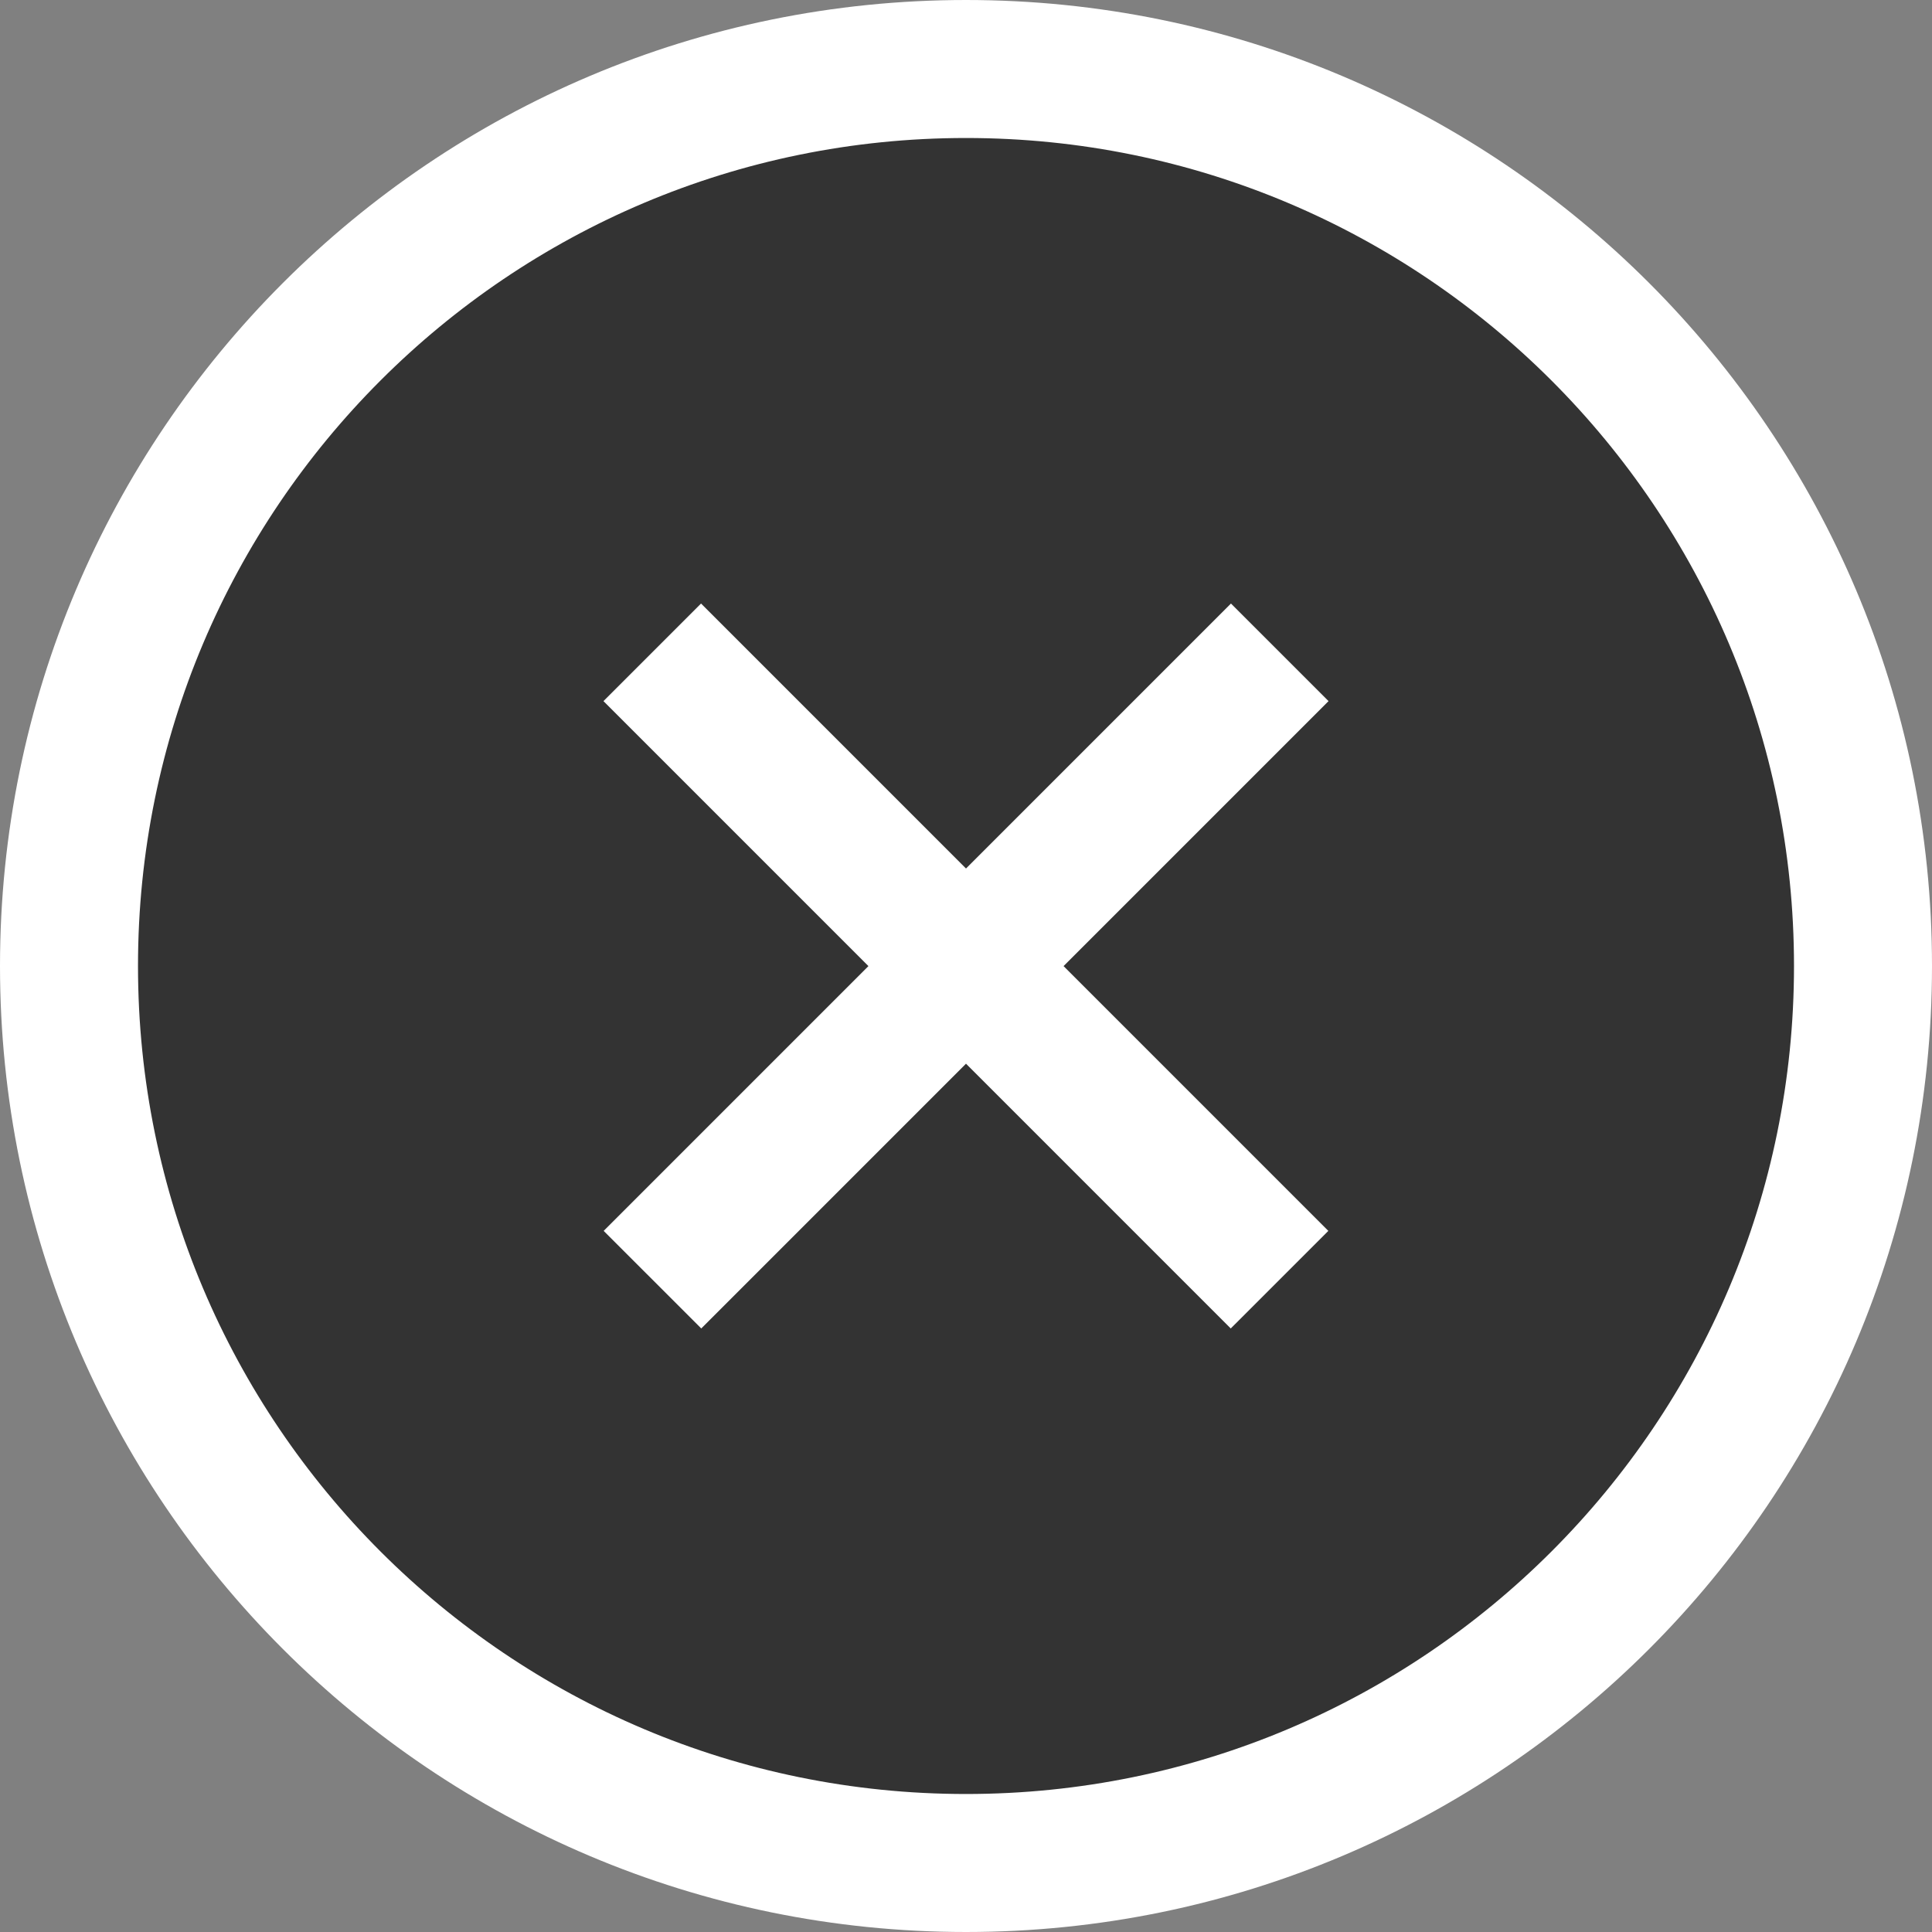
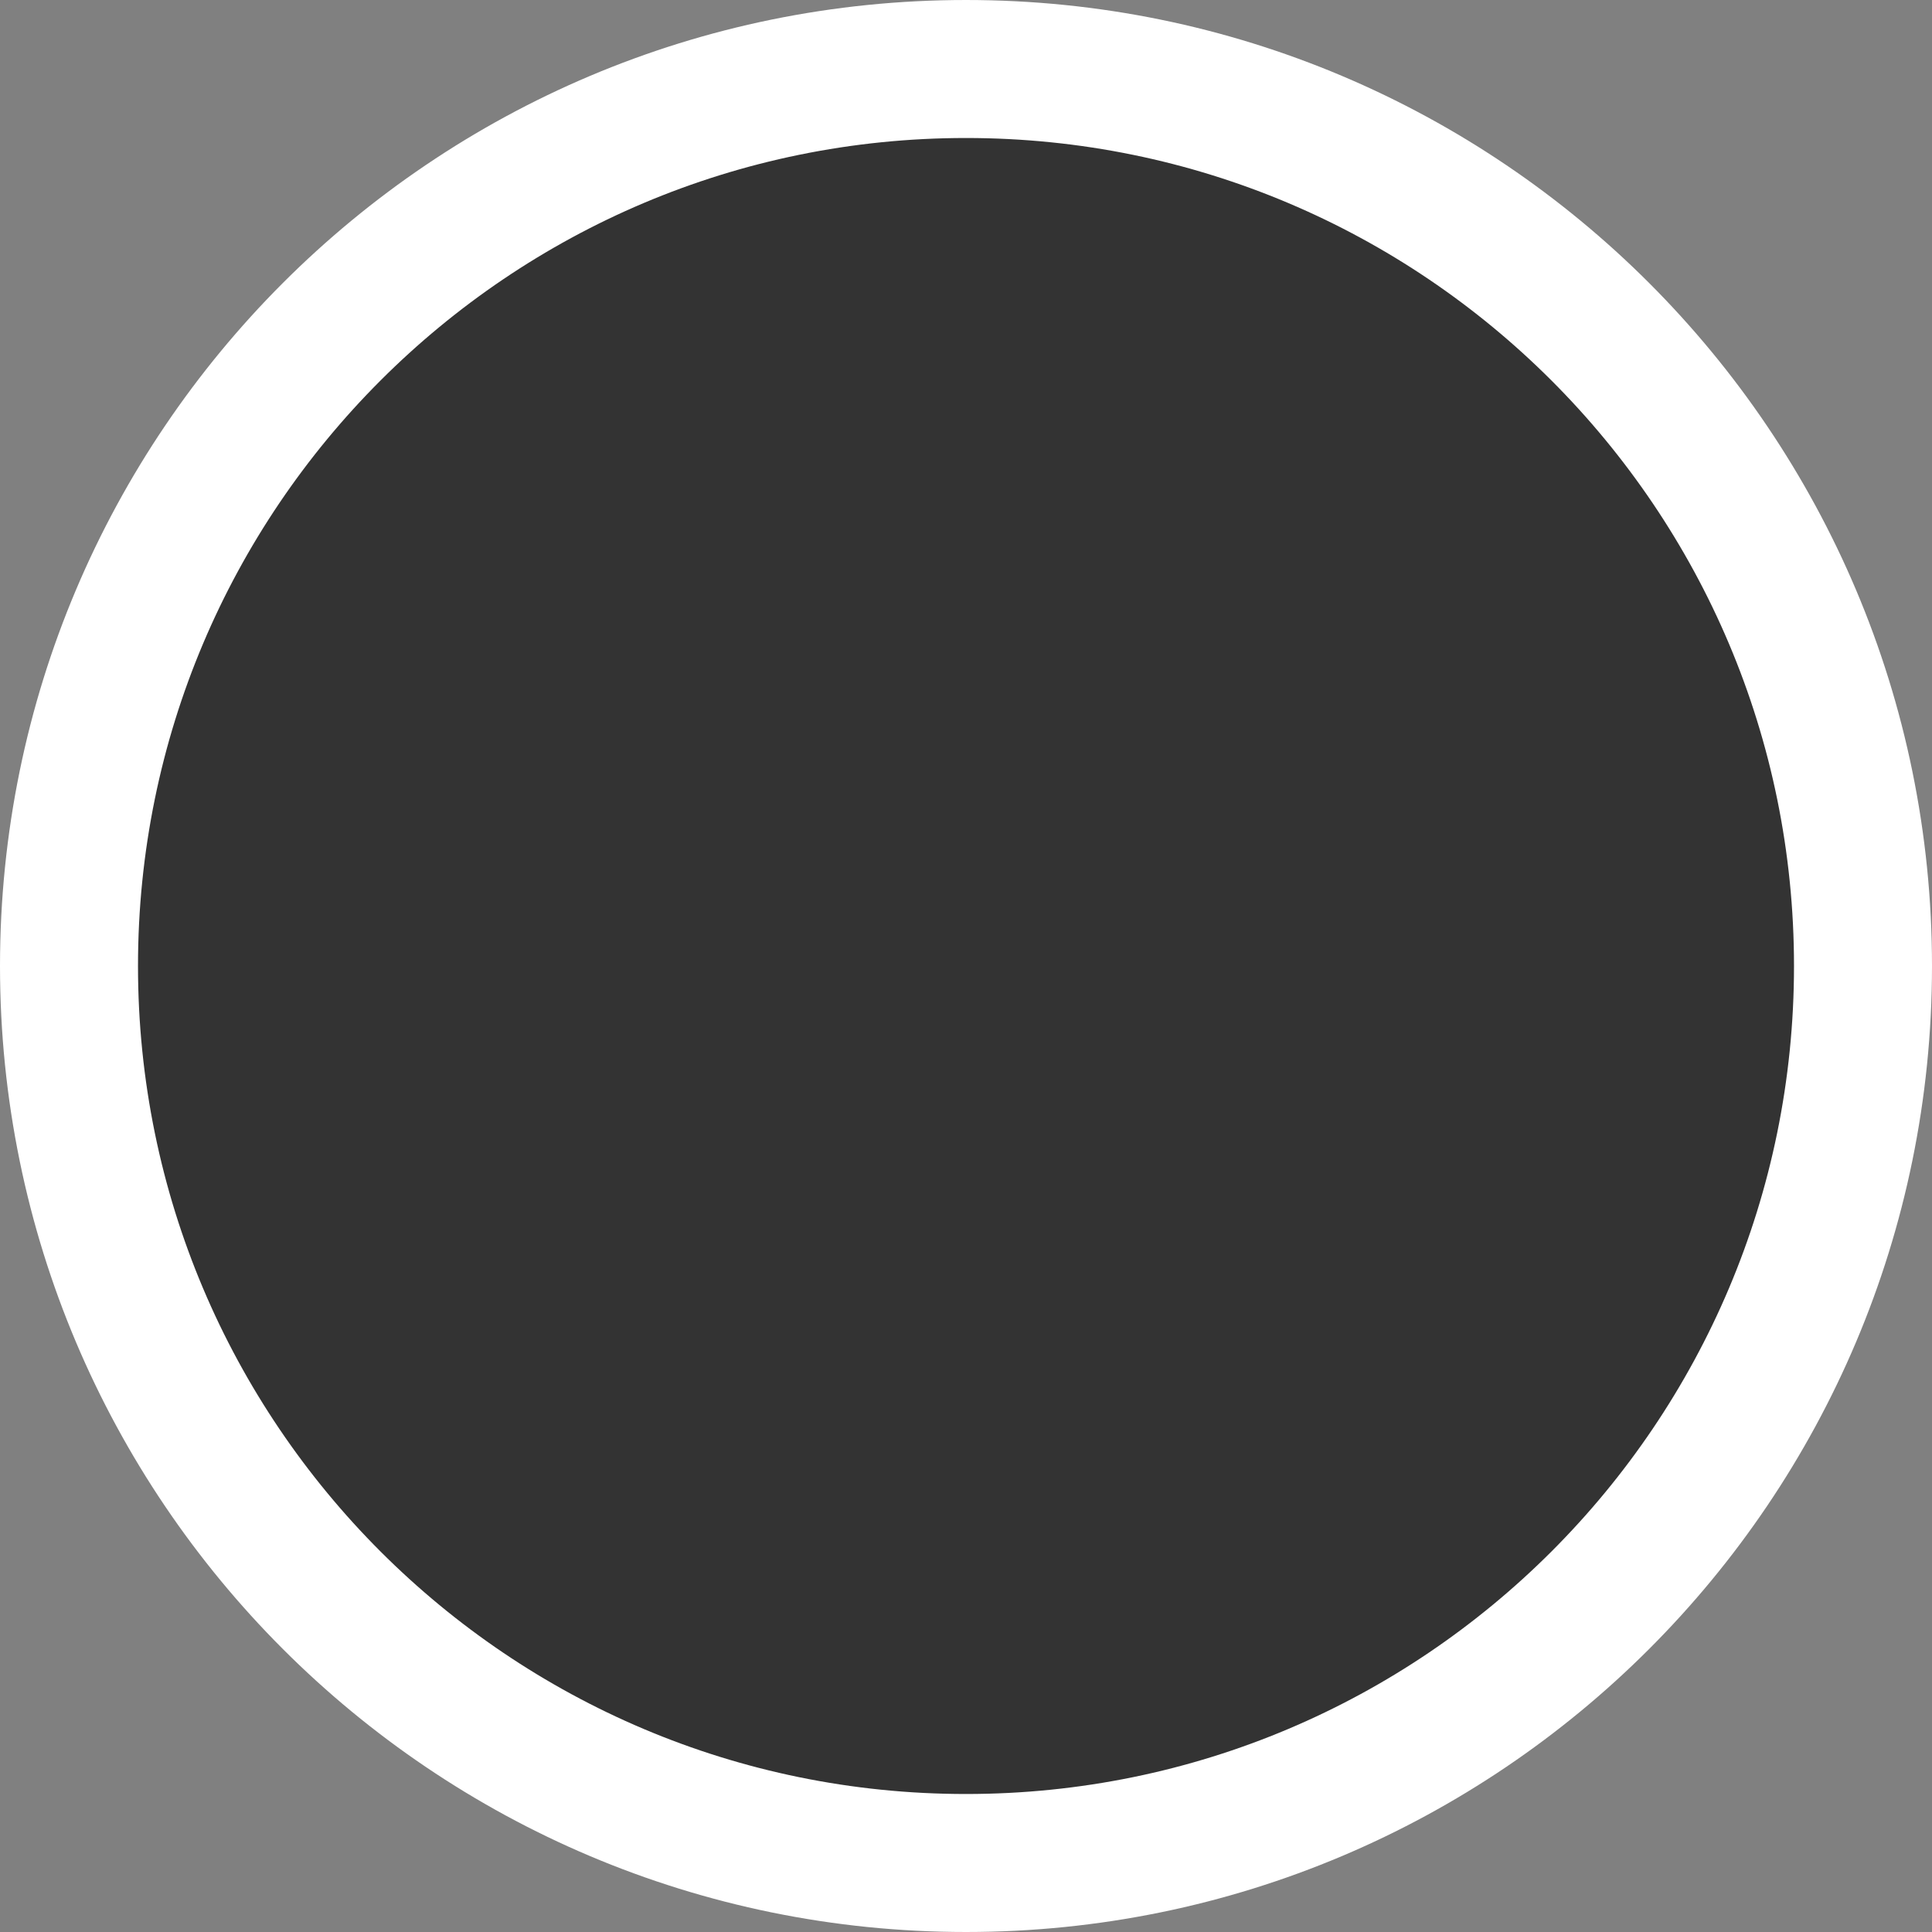
<svg xmlns="http://www.w3.org/2000/svg" width="28" height="28" viewBox="0 0 28 28" fill="none">
  <rect x="0" y="0" width="28" height="28" fill="#808080" stroke="none" />
  <path d="M14 27C6.82 27 1 21.18 1 14S6.82 1 14 1s13 5.82 13 13-5.82 13-13 13z" fill="#333" stroke="#fff" stroke-width="2" />
-   <path d="M9.453 9.454l9.091 9.092m.003-9.092l-9.091 9.092" stroke="#fff" stroke-width="2" />
</svg>